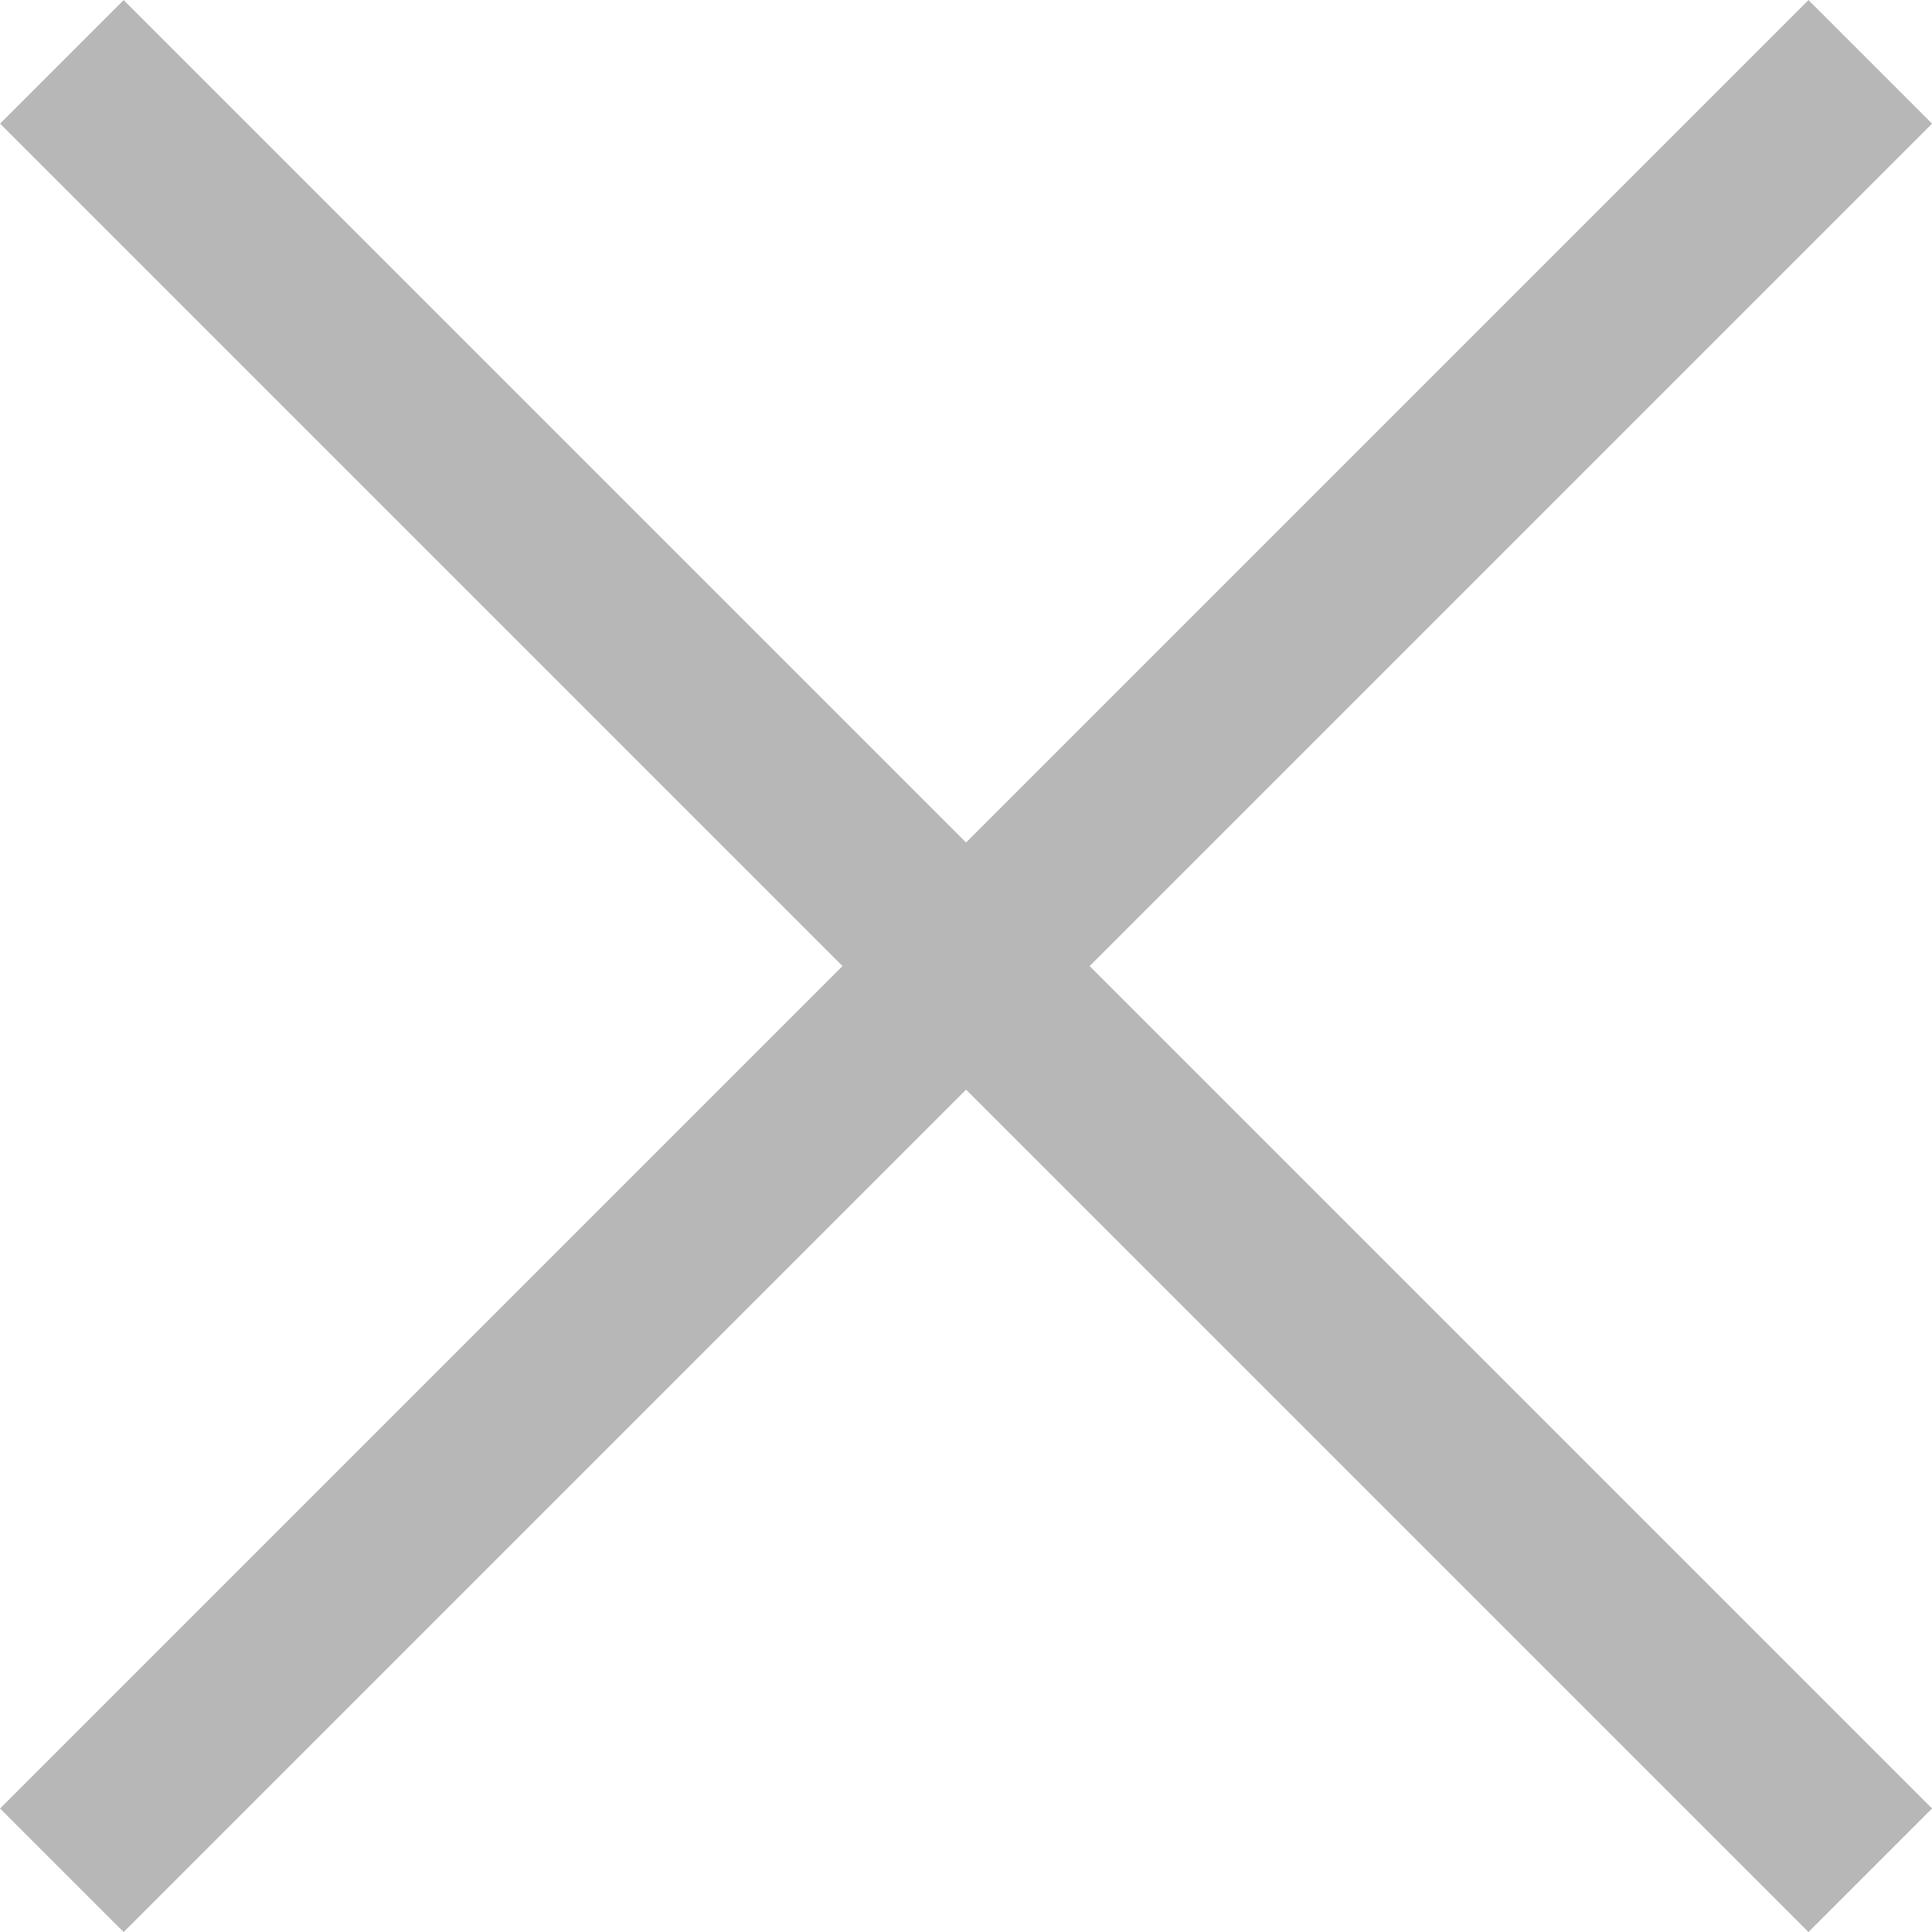
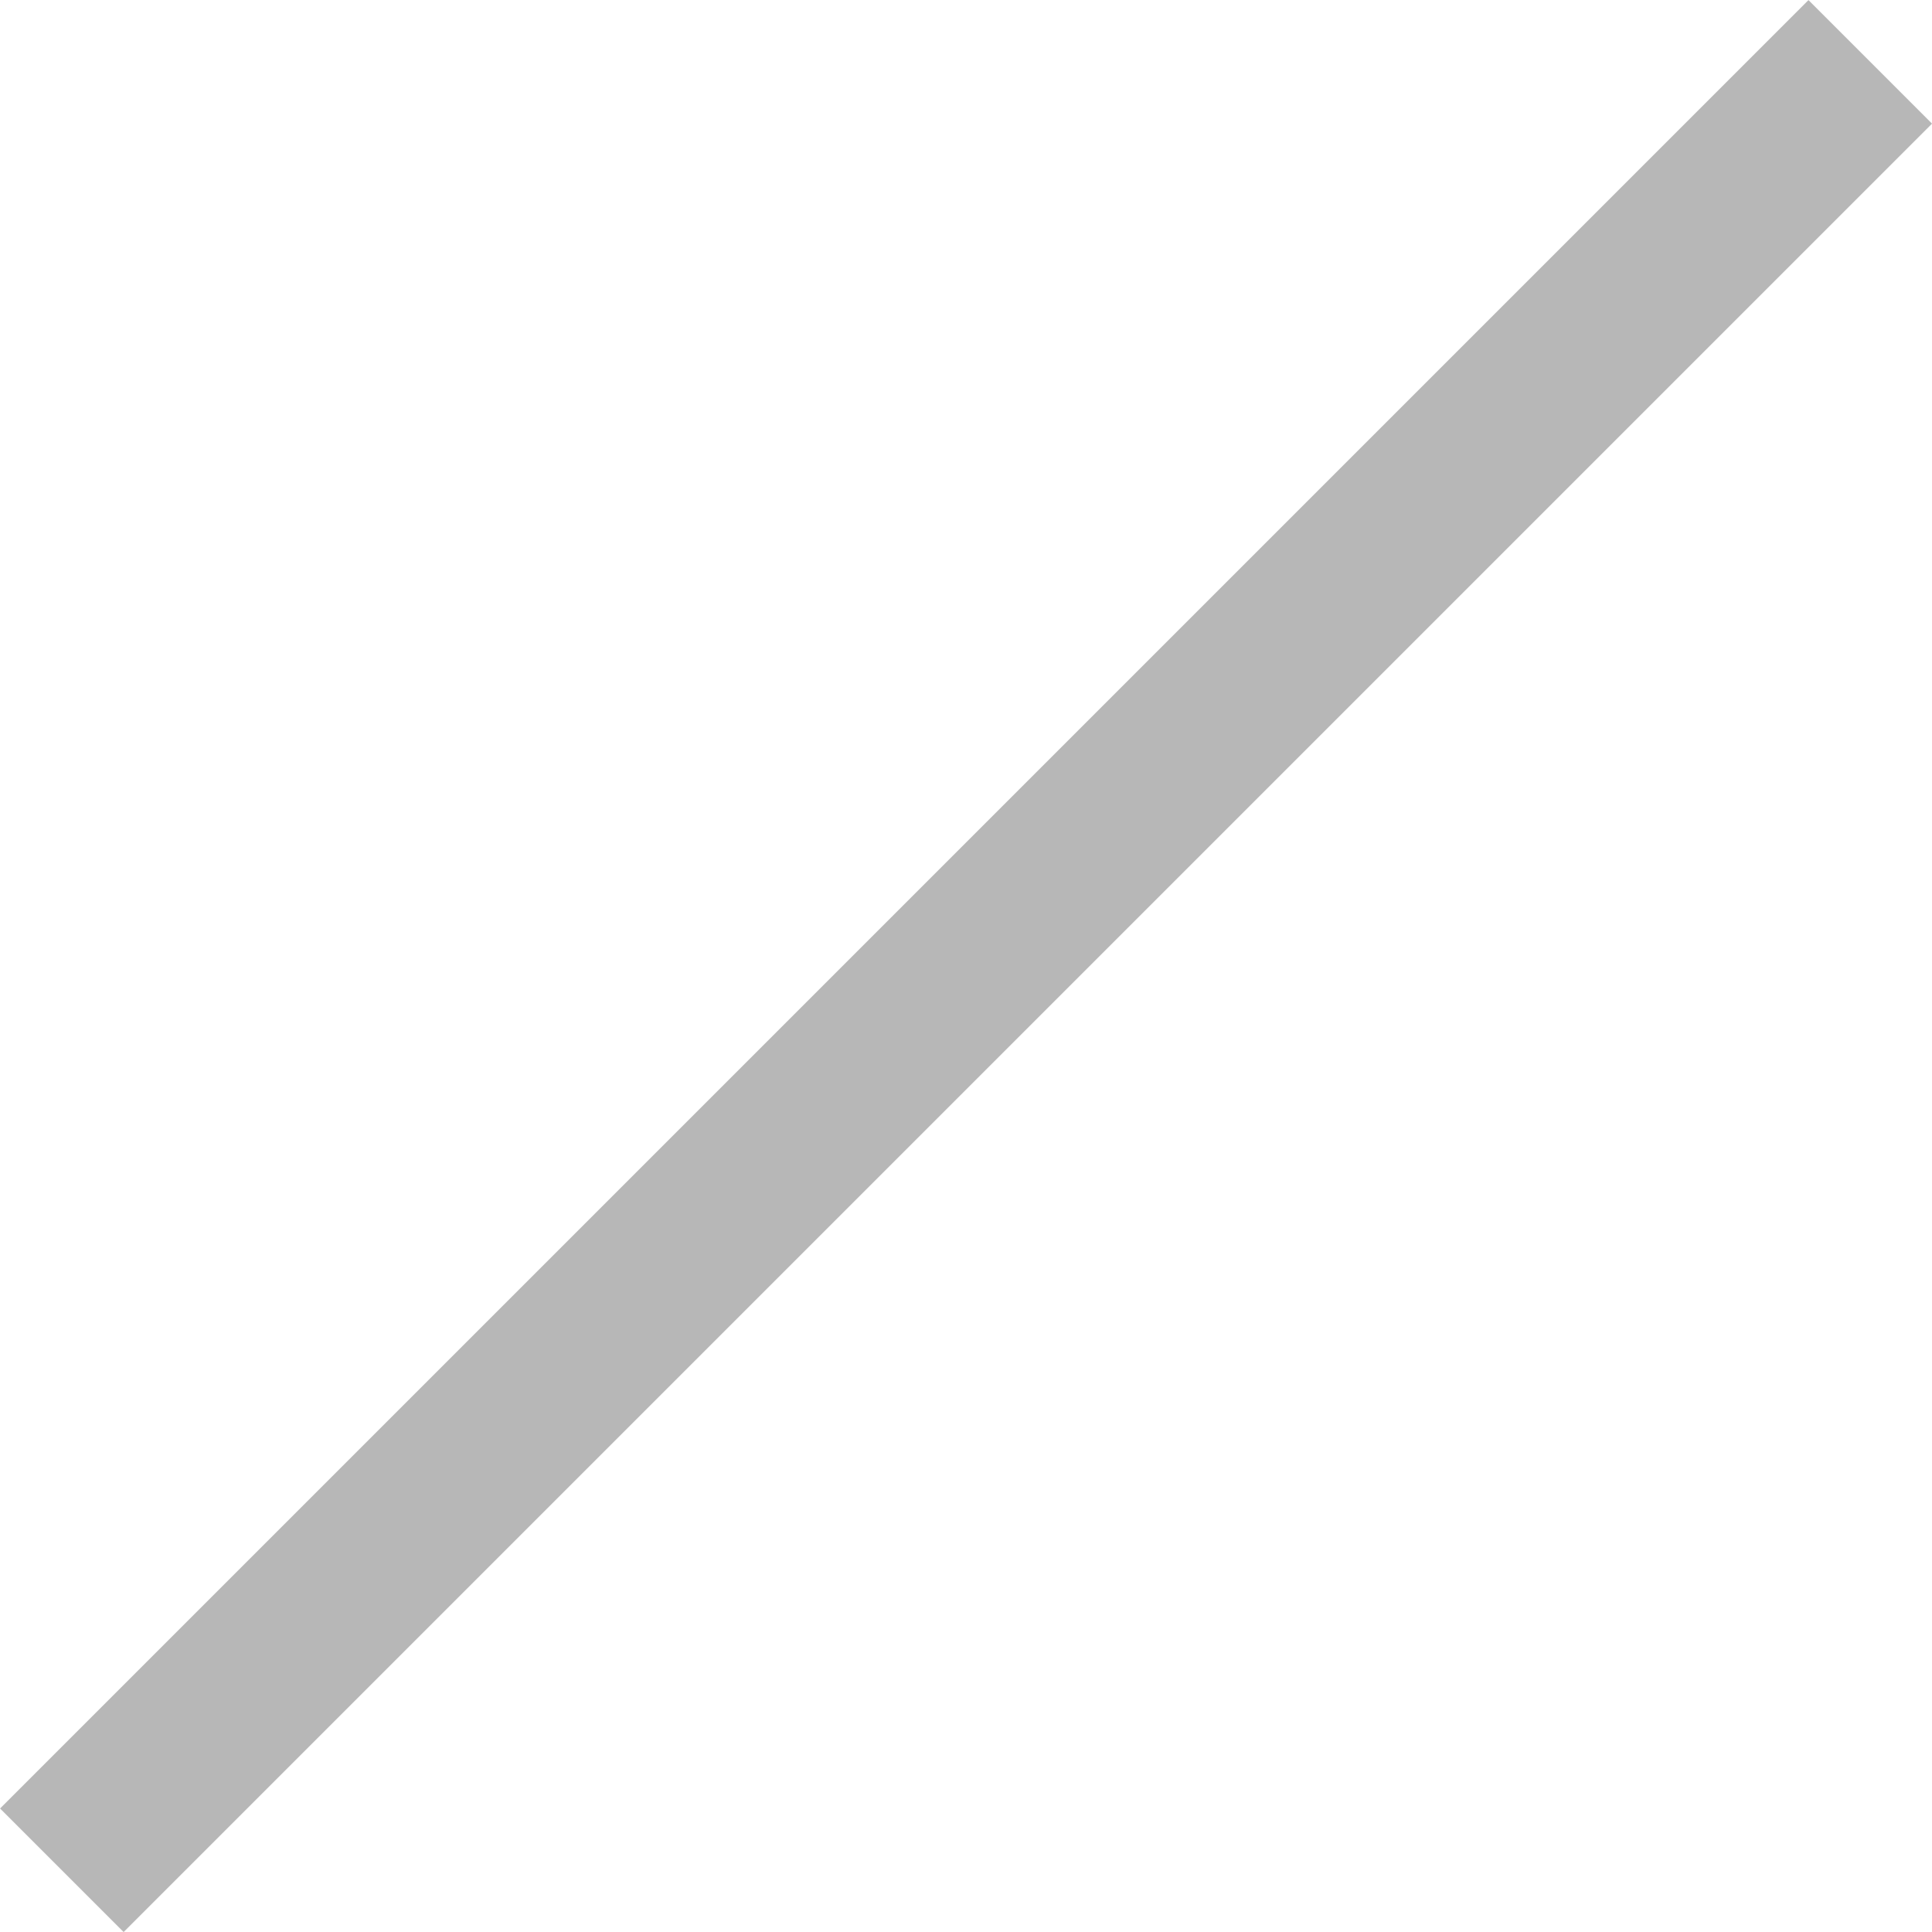
<svg xmlns="http://www.w3.org/2000/svg" height="16.585" viewBox="0 0 16.585 16.585" width="16.585">
  <g fill="none" stroke="#b7b7b7" stroke-width="1.5" transform="translate(-3854.917 -62.428)">
    <path d="m3870.972 62.959-15.524 15.524" />
-     <path d="m3855.448 62.959 15.524 15.524" />
  </g>
</svg>